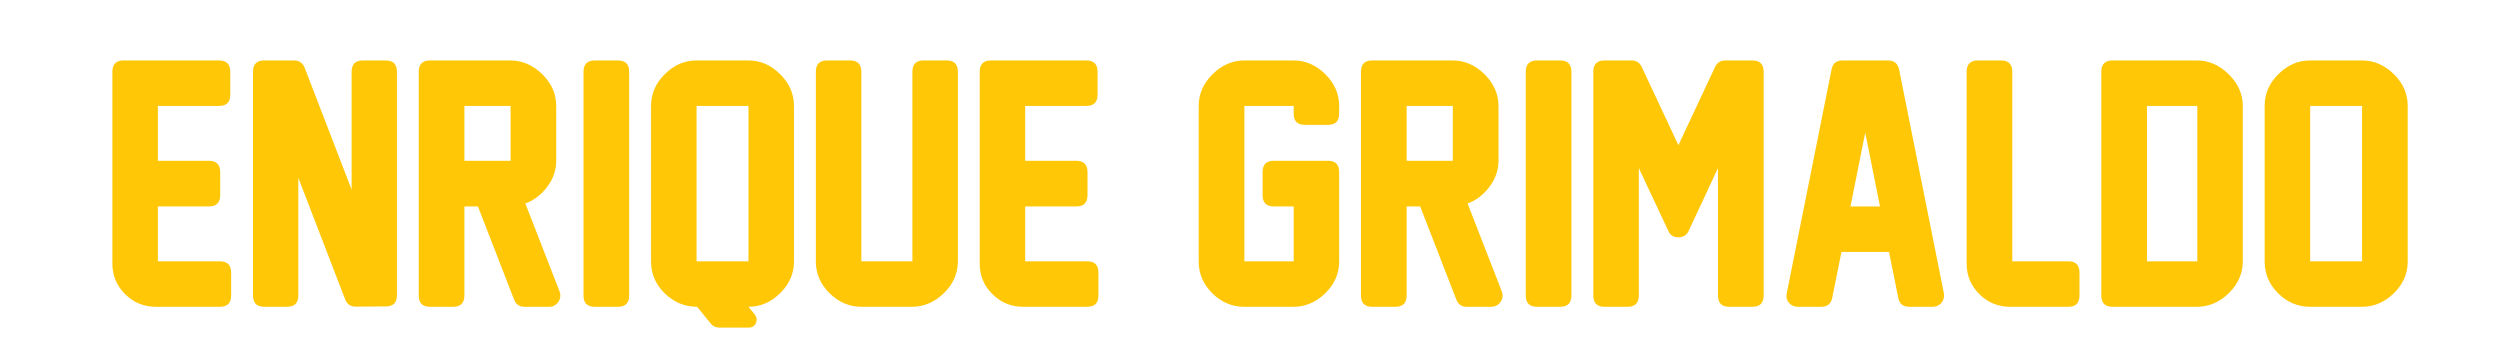
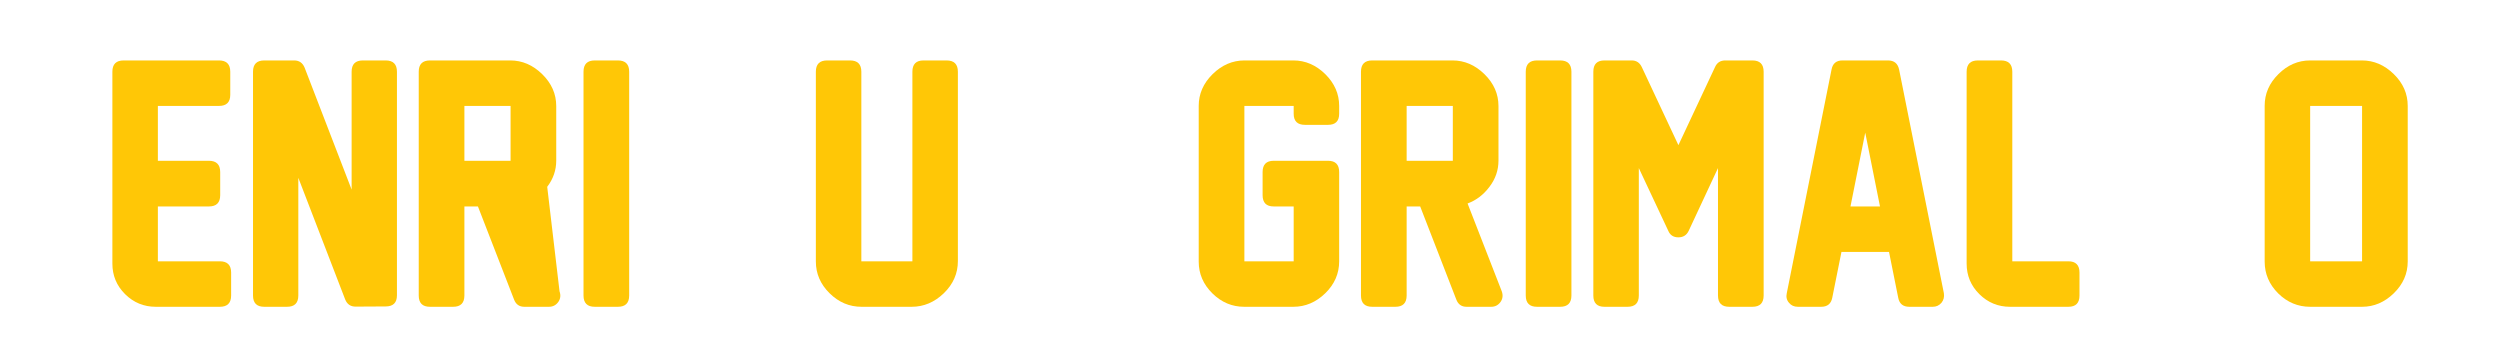
<svg xmlns="http://www.w3.org/2000/svg" width="300" zoomAndPan="magnify" viewBox="0 0 224.88 30.75" height="41" preserveAspectRatio="xMidYMid meet" version="1.0">
  <defs>
    <g />
  </defs>
  <g fill="#ffc706" fill-opacity="1">
    <g transform="translate(9.07, 27.611)">
      <g>
        <path d="M 10.656 0 L 4.891 0 C 3.816 0 2.895 -0.379 2.125 -1.141 C 1.363 -1.898 0.984 -2.816 0.984 -3.891 L 0.984 -21.156 C 0.984 -21.832 1.32 -22.172 2 -22.172 L 10.578 -22.172 C 11.254 -22.172 11.594 -21.832 11.594 -21.156 L 11.594 -19.078 C 11.594 -18.41 11.254 -18.078 10.578 -18.078 L 5.078 -18.078 L 5.078 -13.141 L 9.672 -13.141 C 10.348 -13.141 10.688 -12.801 10.688 -12.125 L 10.688 -10.047 C 10.688 -9.367 10.348 -9.031 9.672 -9.031 L 5.078 -9.031 L 5.078 -4.094 L 10.656 -4.094 C 11.332 -4.094 11.672 -3.754 11.672 -3.078 L 11.672 -1.016 C 11.672 -0.336 11.332 0 10.656 0 Z M 10.656 0 " />
      </g>
    </g>
  </g>
  <g fill="#ffc706" fill-opacity="1">
    <g transform="translate(21.727, 27.611)">
      <g>
        <path d="M 9.281 -0.656 L 5.062 -11.609 L 5.062 -1.016 C 5.062 -0.336 4.723 0 4.047 0 L 2 0 C 1.32 0 0.984 -0.336 0.984 -1.016 L 0.984 -21.156 C 0.984 -21.832 1.32 -22.172 2 -22.172 L 4.688 -22.172 C 5.133 -22.172 5.445 -21.957 5.625 -21.531 L 9.859 -10.547 L 9.859 -21.156 C 9.859 -21.832 10.195 -22.172 10.875 -22.172 L 12.922 -22.172 C 13.598 -22.172 13.938 -21.832 13.938 -21.156 L 13.938 -1.031 C 13.938 -0.363 13.598 -0.031 12.922 -0.031 L 10.25 -0.016 C 9.781 -0.004 9.457 -0.219 9.281 -0.656 Z M 9.281 -0.656 " />
      </g>
    </g>
  </g>
  <g fill="#ffc706" fill-opacity="1">
    <g transform="translate(36.642, 27.611)">
      <g>
-         <path d="M 12.703 0 L 10.484 0 C 10.035 0 9.727 -0.219 9.562 -0.656 L 6.312 -9.031 L 5.094 -9.031 L 5.094 -1.016 C 5.094 -0.336 4.754 0 4.078 0 L 2 0 C 1.32 0 0.984 -0.336 0.984 -1.016 L 0.984 -21.156 C 0.984 -21.832 1.32 -22.172 2 -22.172 L 9.219 -22.172 C 10.301 -22.172 11.258 -21.758 12.094 -20.938 C 12.938 -20.113 13.359 -19.156 13.359 -18.062 L 13.359 -13.156 C 13.359 -12.289 13.086 -11.504 12.547 -10.797 C 12.016 -10.086 11.359 -9.586 10.578 -9.297 L 13.656 -1.391 C 13.781 -1.035 13.742 -0.719 13.547 -0.438 C 13.336 -0.145 13.055 0 12.703 0 Z M 9.25 -13.141 L 9.25 -18.078 L 5.094 -18.078 L 5.094 -13.141 Z M 9.25 -13.141 " />
+         <path d="M 12.703 0 L 10.484 0 C 10.035 0 9.727 -0.219 9.562 -0.656 L 6.312 -9.031 L 5.094 -9.031 L 5.094 -1.016 C 5.094 -0.336 4.754 0 4.078 0 L 2 0 C 1.32 0 0.984 -0.336 0.984 -1.016 L 0.984 -21.156 C 0.984 -21.832 1.32 -22.172 2 -22.172 L 9.219 -22.172 C 10.301 -22.172 11.258 -21.758 12.094 -20.938 C 12.938 -20.113 13.359 -19.156 13.359 -18.062 L 13.359 -13.156 C 13.359 -12.289 13.086 -11.504 12.547 -10.797 L 13.656 -1.391 C 13.781 -1.035 13.742 -0.719 13.547 -0.438 C 13.336 -0.145 13.055 0 12.703 0 Z M 9.25 -13.141 L 9.25 -18.078 L 5.094 -18.078 L 5.094 -13.141 Z M 9.25 -13.141 " />
      </g>
    </g>
  </g>
  <g fill="#ffc706" fill-opacity="1">
    <g transform="translate(51.472, 27.611)">
      <g>
        <path d="M 4.078 0 L 2 0 C 1.32 0 0.984 -0.336 0.984 -1.016 L 0.984 -21.156 C 0.984 -21.832 1.32 -22.172 2 -22.172 L 4.078 -22.172 C 4.754 -22.172 5.094 -21.832 5.094 -21.156 L 5.094 -1.016 C 5.094 -0.336 4.754 0 4.078 0 Z M 4.078 0 " />
      </g>
    </g>
  </g>
  <g fill="#ffc706" fill-opacity="1">
    <g transform="translate(57.553, 27.611)">
      <g>
-         <path d="M 9.75 0 L 10.312 0.688 C 10.5 0.926 10.535 1.188 10.422 1.469 C 10.297 1.738 10.078 1.875 9.766 1.875 L 7.156 1.875 C 6.832 1.883 6.566 1.766 6.359 1.516 L 5.125 0 C 4.02 0 3.051 -0.398 2.219 -1.203 C 1.395 -2.004 0.984 -2.957 0.984 -4.062 L 0.984 -18.094 C 0.984 -19.176 1.395 -20.125 2.219 -20.938 C 3.039 -21.758 3.992 -22.172 5.078 -22.172 L 9.734 -22.172 C 10.816 -22.172 11.77 -21.758 12.594 -20.938 C 13.426 -20.125 13.844 -19.172 13.844 -18.078 L 13.844 -4.078 C 13.844 -2.984 13.426 -2.031 12.594 -1.219 C 11.77 -0.406 10.82 0 9.75 0 Z M 9.75 -4.094 L 9.75 -18.078 L 5.078 -18.078 L 5.078 -4.094 Z M 9.75 -4.094 " />
-       </g>
+         </g>
    </g>
  </g>
  <g fill="#ffc706" fill-opacity="1">
    <g transform="translate(72.383, 27.611)">
      <g>
        <path d="M 9.609 0 L 5.094 0 C 4 0 3.039 -0.406 2.219 -1.219 C 1.395 -2.031 0.984 -2.984 0.984 -4.078 L 0.984 -21.156 C 0.984 -21.832 1.32 -22.172 2 -22.172 L 4.062 -22.172 C 4.738 -22.172 5.078 -21.832 5.078 -21.156 L 5.078 -4.094 L 9.672 -4.094 L 9.672 -21.156 C 9.672 -21.832 10.004 -22.172 10.672 -22.172 L 12.75 -22.172 C 13.426 -22.172 13.766 -21.832 13.766 -21.156 L 13.766 -4.109 C 13.766 -3.004 13.344 -2.039 12.5 -1.219 C 11.656 -0.406 10.691 0 9.609 0 Z M 9.609 0 " />
      </g>
    </g>
  </g>
  <g fill="#ffc706" fill-opacity="1">
    <g transform="translate(87.128, 27.611)">
      <g>
-         <path d="M 10.656 0 L 4.891 0 C 3.816 0 2.895 -0.379 2.125 -1.141 C 1.363 -1.898 0.984 -2.816 0.984 -3.891 L 0.984 -21.156 C 0.984 -21.832 1.32 -22.172 2 -22.172 L 10.578 -22.172 C 11.254 -22.172 11.594 -21.832 11.594 -21.156 L 11.594 -19.078 C 11.594 -18.41 11.254 -18.078 10.578 -18.078 L 5.078 -18.078 L 5.078 -13.141 L 9.672 -13.141 C 10.348 -13.141 10.688 -12.801 10.688 -12.125 L 10.688 -10.047 C 10.688 -9.367 10.348 -9.031 9.672 -9.031 L 5.078 -9.031 L 5.078 -4.094 L 10.656 -4.094 C 11.332 -4.094 11.672 -3.754 11.672 -3.078 L 11.672 -1.016 C 11.672 -0.336 11.332 0 10.656 0 Z M 10.656 0 " />
-       </g>
+         </g>
    </g>
  </g>
  <g fill="#ffc706" fill-opacity="1">
    <g transform="translate(99.785, 27.611)">
      <g />
    </g>
  </g>
  <g fill="#ffc706" fill-opacity="1">
    <g transform="translate(106.84, 27.611)">
      <g>
        <path d="M 9.5 0 L 5.078 0 C 3.992 0 3.039 -0.398 2.219 -1.203 C 1.395 -2.016 0.984 -2.969 0.984 -4.062 L 0.984 -18.078 C 0.984 -19.16 1.398 -20.113 2.234 -20.938 C 3.066 -21.758 4.023 -22.172 5.109 -22.172 L 9.5 -22.172 C 10.582 -22.172 11.539 -21.758 12.375 -20.938 C 13.207 -20.113 13.625 -19.16 13.625 -18.078 L 13.625 -17.375 C 13.625 -16.707 13.289 -16.375 12.625 -16.375 L 10.547 -16.375 C 9.867 -16.375 9.531 -16.707 9.531 -17.375 L 9.531 -18.078 L 5.094 -18.078 L 5.094 -4.094 L 9.531 -4.094 L 9.531 -9.031 L 7.734 -9.031 C 7.066 -9.031 6.734 -9.367 6.734 -10.047 L 6.734 -12.125 C 6.734 -12.801 7.066 -13.141 7.734 -13.141 L 12.625 -13.141 C 13.289 -13.141 13.625 -12.801 13.625 -12.125 L 13.625 -4.094 C 13.625 -2.988 13.207 -2.031 12.375 -1.219 C 11.539 -0.406 10.582 0 9.5 0 Z M 9.5 0 " />
      </g>
    </g>
  </g>
  <g fill="#ffc706" fill-opacity="1">
    <g transform="translate(121.444, 27.611)">
      <g>
        <path d="M 12.703 0 L 10.484 0 C 10.035 0 9.727 -0.219 9.562 -0.656 L 6.312 -9.031 L 5.094 -9.031 L 5.094 -1.016 C 5.094 -0.336 4.754 0 4.078 0 L 2 0 C 1.32 0 0.984 -0.336 0.984 -1.016 L 0.984 -21.156 C 0.984 -21.832 1.32 -22.172 2 -22.172 L 9.219 -22.172 C 10.301 -22.172 11.258 -21.758 12.094 -20.938 C 12.938 -20.113 13.359 -19.156 13.359 -18.062 L 13.359 -13.156 C 13.359 -12.289 13.086 -11.504 12.547 -10.797 C 12.016 -10.086 11.359 -9.586 10.578 -9.297 L 13.656 -1.391 C 13.781 -1.035 13.742 -0.719 13.547 -0.438 C 13.336 -0.145 13.055 0 12.703 0 Z M 9.25 -13.141 L 9.25 -18.078 L 5.094 -18.078 L 5.094 -13.141 Z M 9.25 -13.141 " />
      </g>
    </g>
  </g>
  <g fill="#ffc706" fill-opacity="1">
    <g transform="translate(136.274, 27.611)">
      <g>
        <path d="M 4.078 0 L 2 0 C 1.32 0 0.984 -0.336 0.984 -1.016 L 0.984 -21.156 C 0.984 -21.832 1.32 -22.172 2 -22.172 L 4.078 -22.172 C 4.754 -22.172 5.094 -21.832 5.094 -21.156 L 5.094 -1.016 C 5.094 -0.336 4.754 0 4.078 0 Z M 4.078 0 " />
      </g>
    </g>
  </g>
  <g fill="#ffc706" fill-opacity="1">
    <g transform="translate(142.356, 27.611)">
      <g>
        <path d="M 15.297 0 L 13.219 0 C 12.539 0 12.203 -0.336 12.203 -1.016 L 12.203 -12.484 L 9.562 -6.828 C 9.375 -6.441 9.066 -6.25 8.641 -6.25 C 8.203 -6.25 7.898 -6.441 7.734 -6.828 L 5.078 -12.484 L 5.078 -1.016 C 5.078 -0.336 4.738 0 4.062 0 L 1.984 0 C 1.316 0 0.984 -0.336 0.984 -1.016 L 0.984 -21.156 C 0.984 -21.832 1.316 -22.172 1.984 -22.172 L 4.438 -22.172 C 4.852 -22.172 5.156 -21.973 5.344 -21.578 L 8.641 -14.547 L 11.938 -21.578 C 12.113 -21.973 12.422 -22.172 12.859 -22.172 L 15.297 -22.172 C 15.973 -22.172 16.312 -21.832 16.312 -21.156 L 16.312 -1.016 C 16.312 -0.336 15.973 0 15.297 0 Z M 15.297 0 " />
      </g>
    </g>
  </g>
  <g fill="#ffc706" fill-opacity="1">
    <g transform="translate(159.655, 27.611)">
      <g>
        <path d="M 11.125 -0.812 L 10.297 -4.938 L 6.016 -4.938 L 5.188 -0.812 C 5.082 -0.27 4.75 0 4.188 0 L 2.094 0 C 1.758 0 1.492 -0.117 1.297 -0.359 C 1.086 -0.598 1.02 -0.883 1.094 -1.219 L 5.125 -21.359 C 5.227 -21.898 5.555 -22.172 6.109 -22.172 L 10.203 -22.172 C 10.754 -22.172 11.086 -21.898 11.203 -21.359 L 15.234 -1.219 C 15.285 -0.883 15.211 -0.598 15.016 -0.359 C 14.805 -0.117 14.547 0 14.234 0 L 12.125 0 C 11.562 0 11.227 -0.27 11.125 -0.812 Z M 9.484 -9.031 L 8.156 -15.672 L 6.828 -9.031 Z M 9.484 -9.031 " />
      </g>
    </g>
  </g>
  <g fill="#ffc706" fill-opacity="1">
    <g transform="translate(175.953, 27.611)">
      <g>
        <path d="M 10.141 0 L 4.891 0 C 3.816 0 2.895 -0.379 2.125 -1.141 C 1.363 -1.898 0.984 -2.816 0.984 -3.891 L 0.984 -21.156 C 0.984 -21.832 1.32 -22.172 2 -22.172 L 4.078 -22.172 C 4.754 -22.172 5.094 -21.832 5.094 -21.156 L 5.094 -4.094 L 10.141 -4.094 C 10.805 -4.094 11.141 -3.754 11.141 -3.078 L 11.141 -1.016 C 11.141 -0.336 10.805 0 10.141 0 Z M 10.141 0 " />
      </g>
    </g>
  </g>
  <g fill="#ffc706" fill-opacity="1">
    <g transform="translate(188.073, 27.611)">
      <g>
-         <path d="M 13.719 -18.062 L 13.719 -4.109 C 13.719 -3.004 13.297 -2.039 12.453 -1.219 C 11.617 -0.406 10.664 0 9.594 0 L 2 0 C 1.32 0 0.984 -0.336 0.984 -1.016 L 0.984 -21.156 C 0.984 -21.832 1.32 -22.172 2 -22.172 L 9.578 -22.172 C 10.66 -22.172 11.617 -21.754 12.453 -20.922 C 13.297 -20.098 13.719 -19.145 13.719 -18.062 Z M 9.625 -4.094 L 9.625 -18.078 L 5.094 -18.078 L 5.094 -4.094 Z M 9.625 -4.094 " />
-       </g>
+         </g>
    </g>
  </g>
  <g fill="#ffc706" fill-opacity="1">
    <g transform="translate(202.776, 27.611)">
      <g>
        <path d="M 9.75 0 L 5.078 0 C 3.984 0 3.023 -0.398 2.203 -1.203 C 1.391 -2.016 0.984 -2.969 0.984 -4.062 L 0.984 -18.094 C 0.984 -19.176 1.395 -20.125 2.219 -20.938 C 3.039 -21.758 3.992 -22.172 5.078 -22.172 L 9.734 -22.172 C 10.816 -22.172 11.773 -21.758 12.609 -20.938 C 13.441 -20.125 13.859 -19.172 13.859 -18.078 L 13.859 -4.078 C 13.859 -2.984 13.441 -2.031 12.609 -1.219 C 11.773 -0.406 10.82 0 9.75 0 Z M 9.75 -4.094 L 9.75 -18.078 L 5.078 -18.078 L 5.078 -4.094 Z M 9.75 -4.094 " />
      </g>
    </g>
  </g>
  <g fill="#ffc706" fill-opacity="1">
    <g transform="translate(217.609, 27.611)">
      <g />
    </g>
  </g>
</svg>